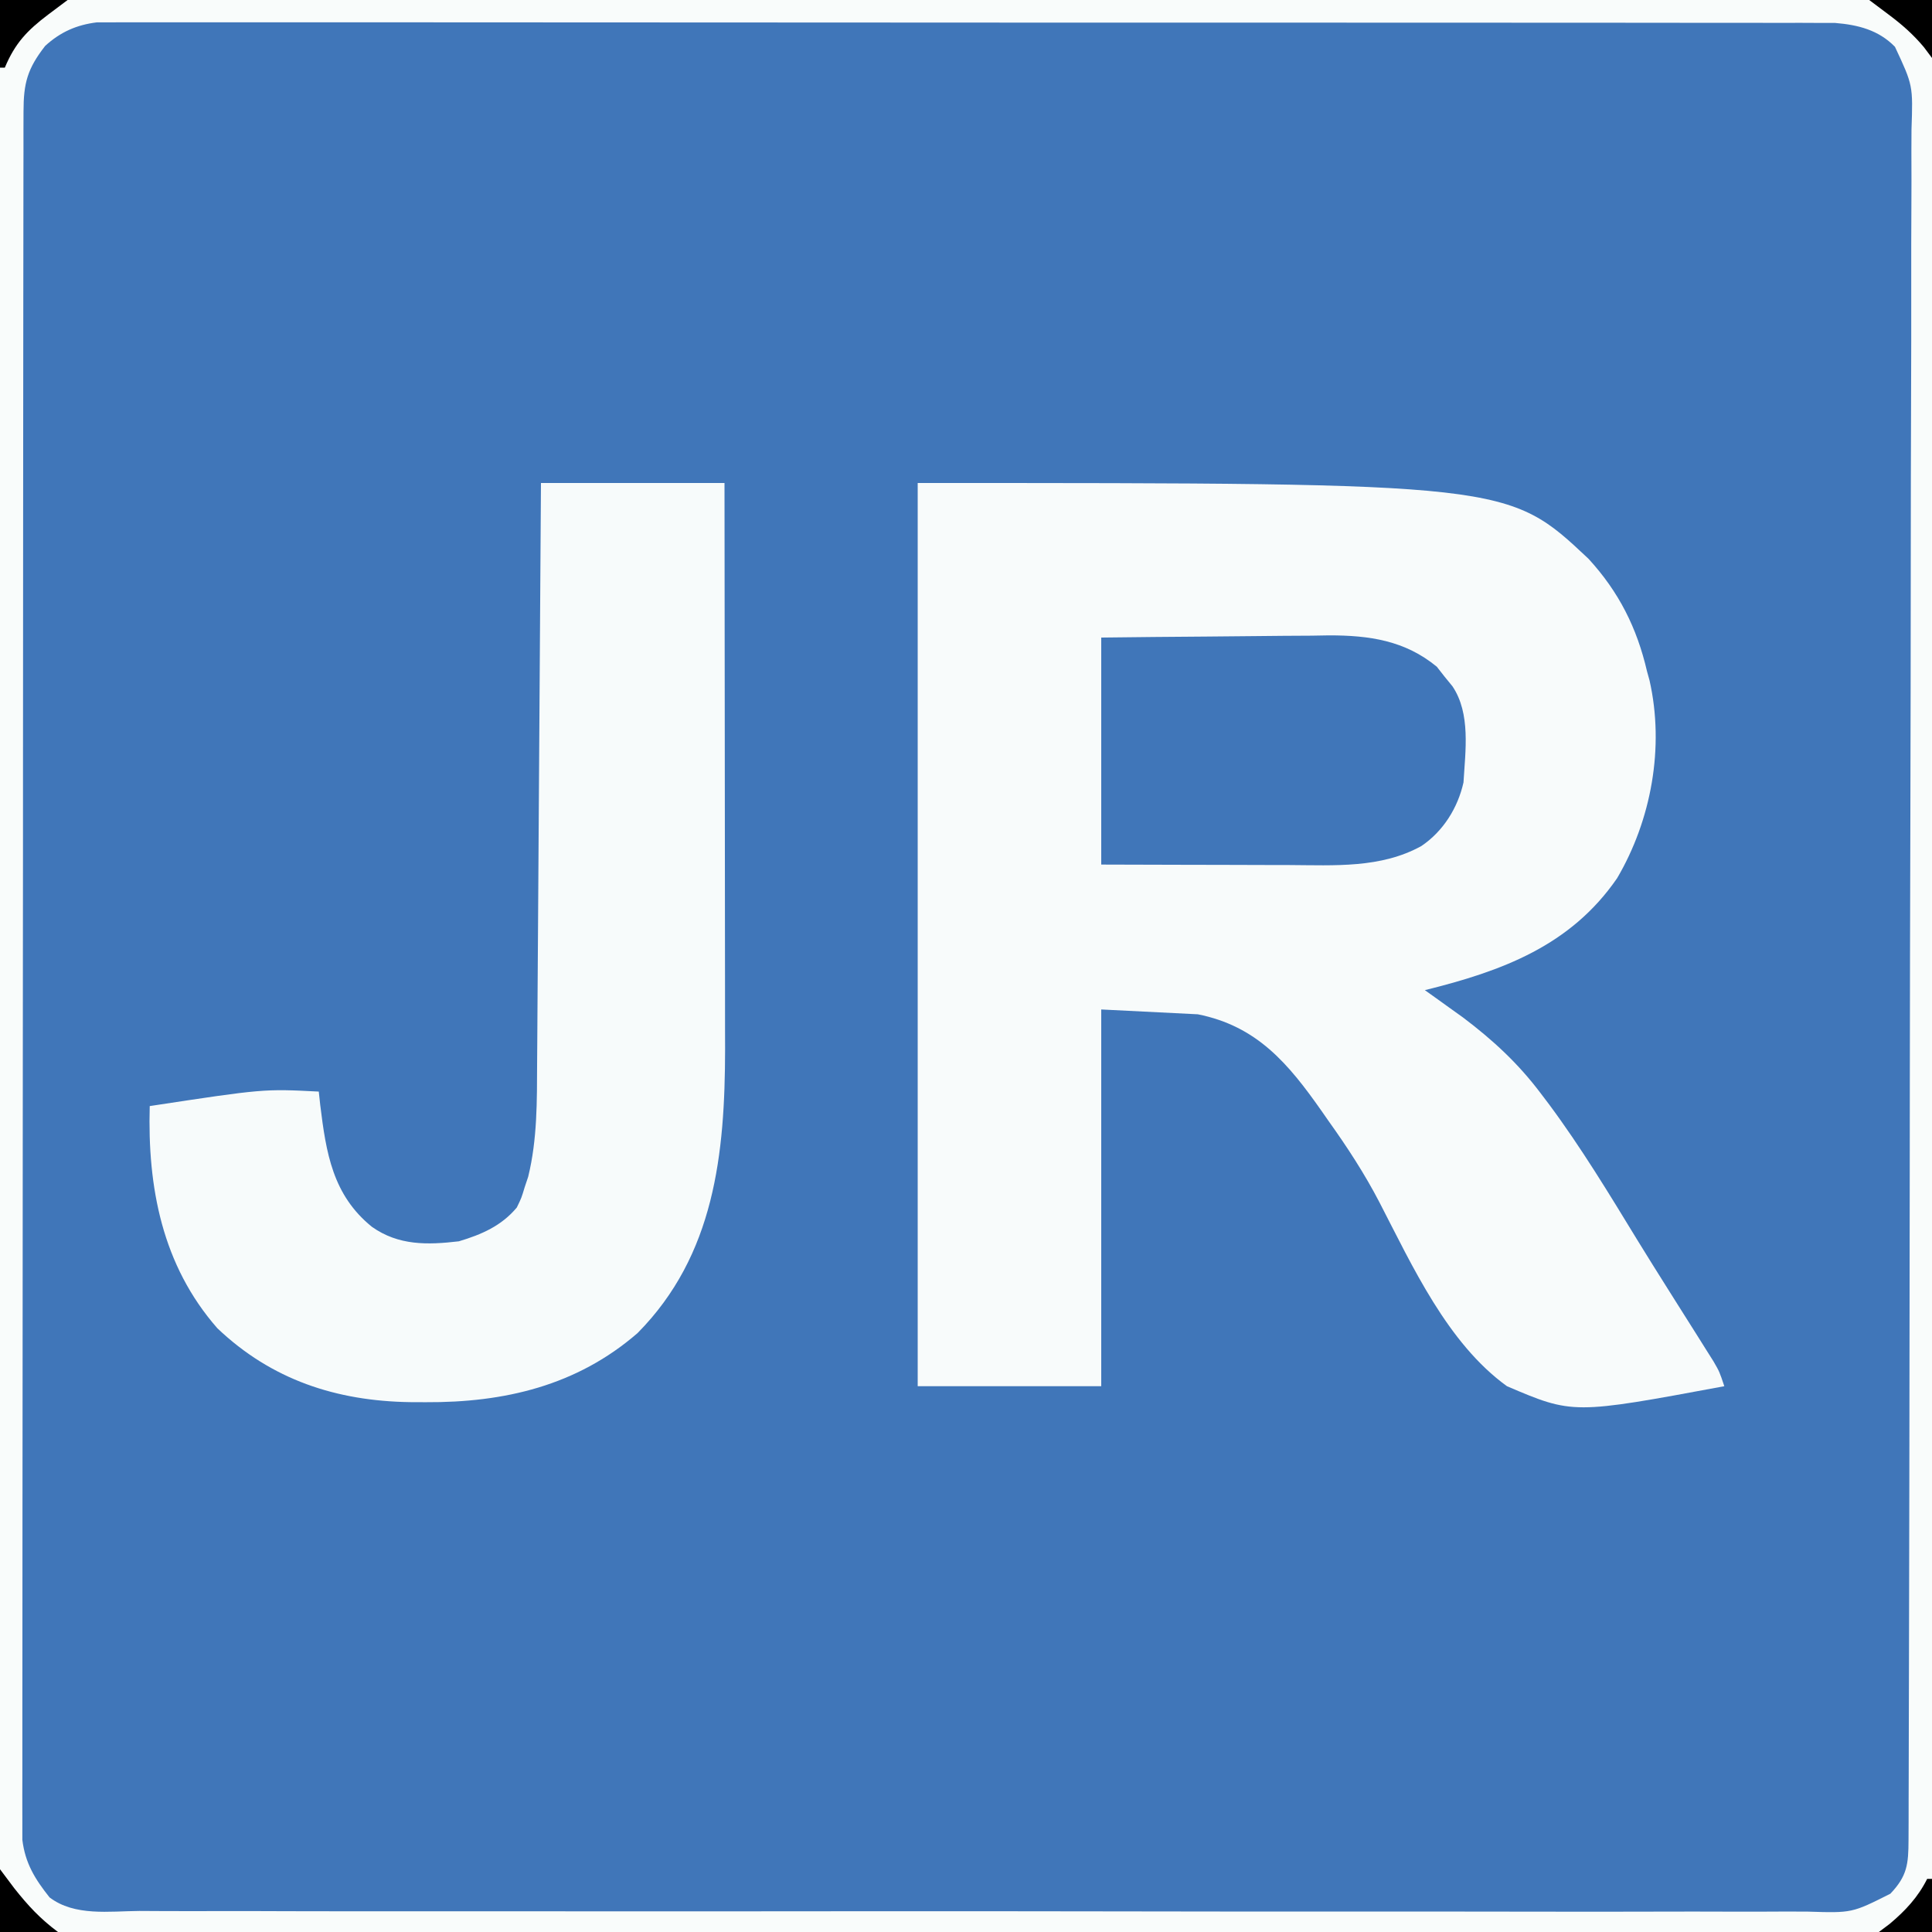
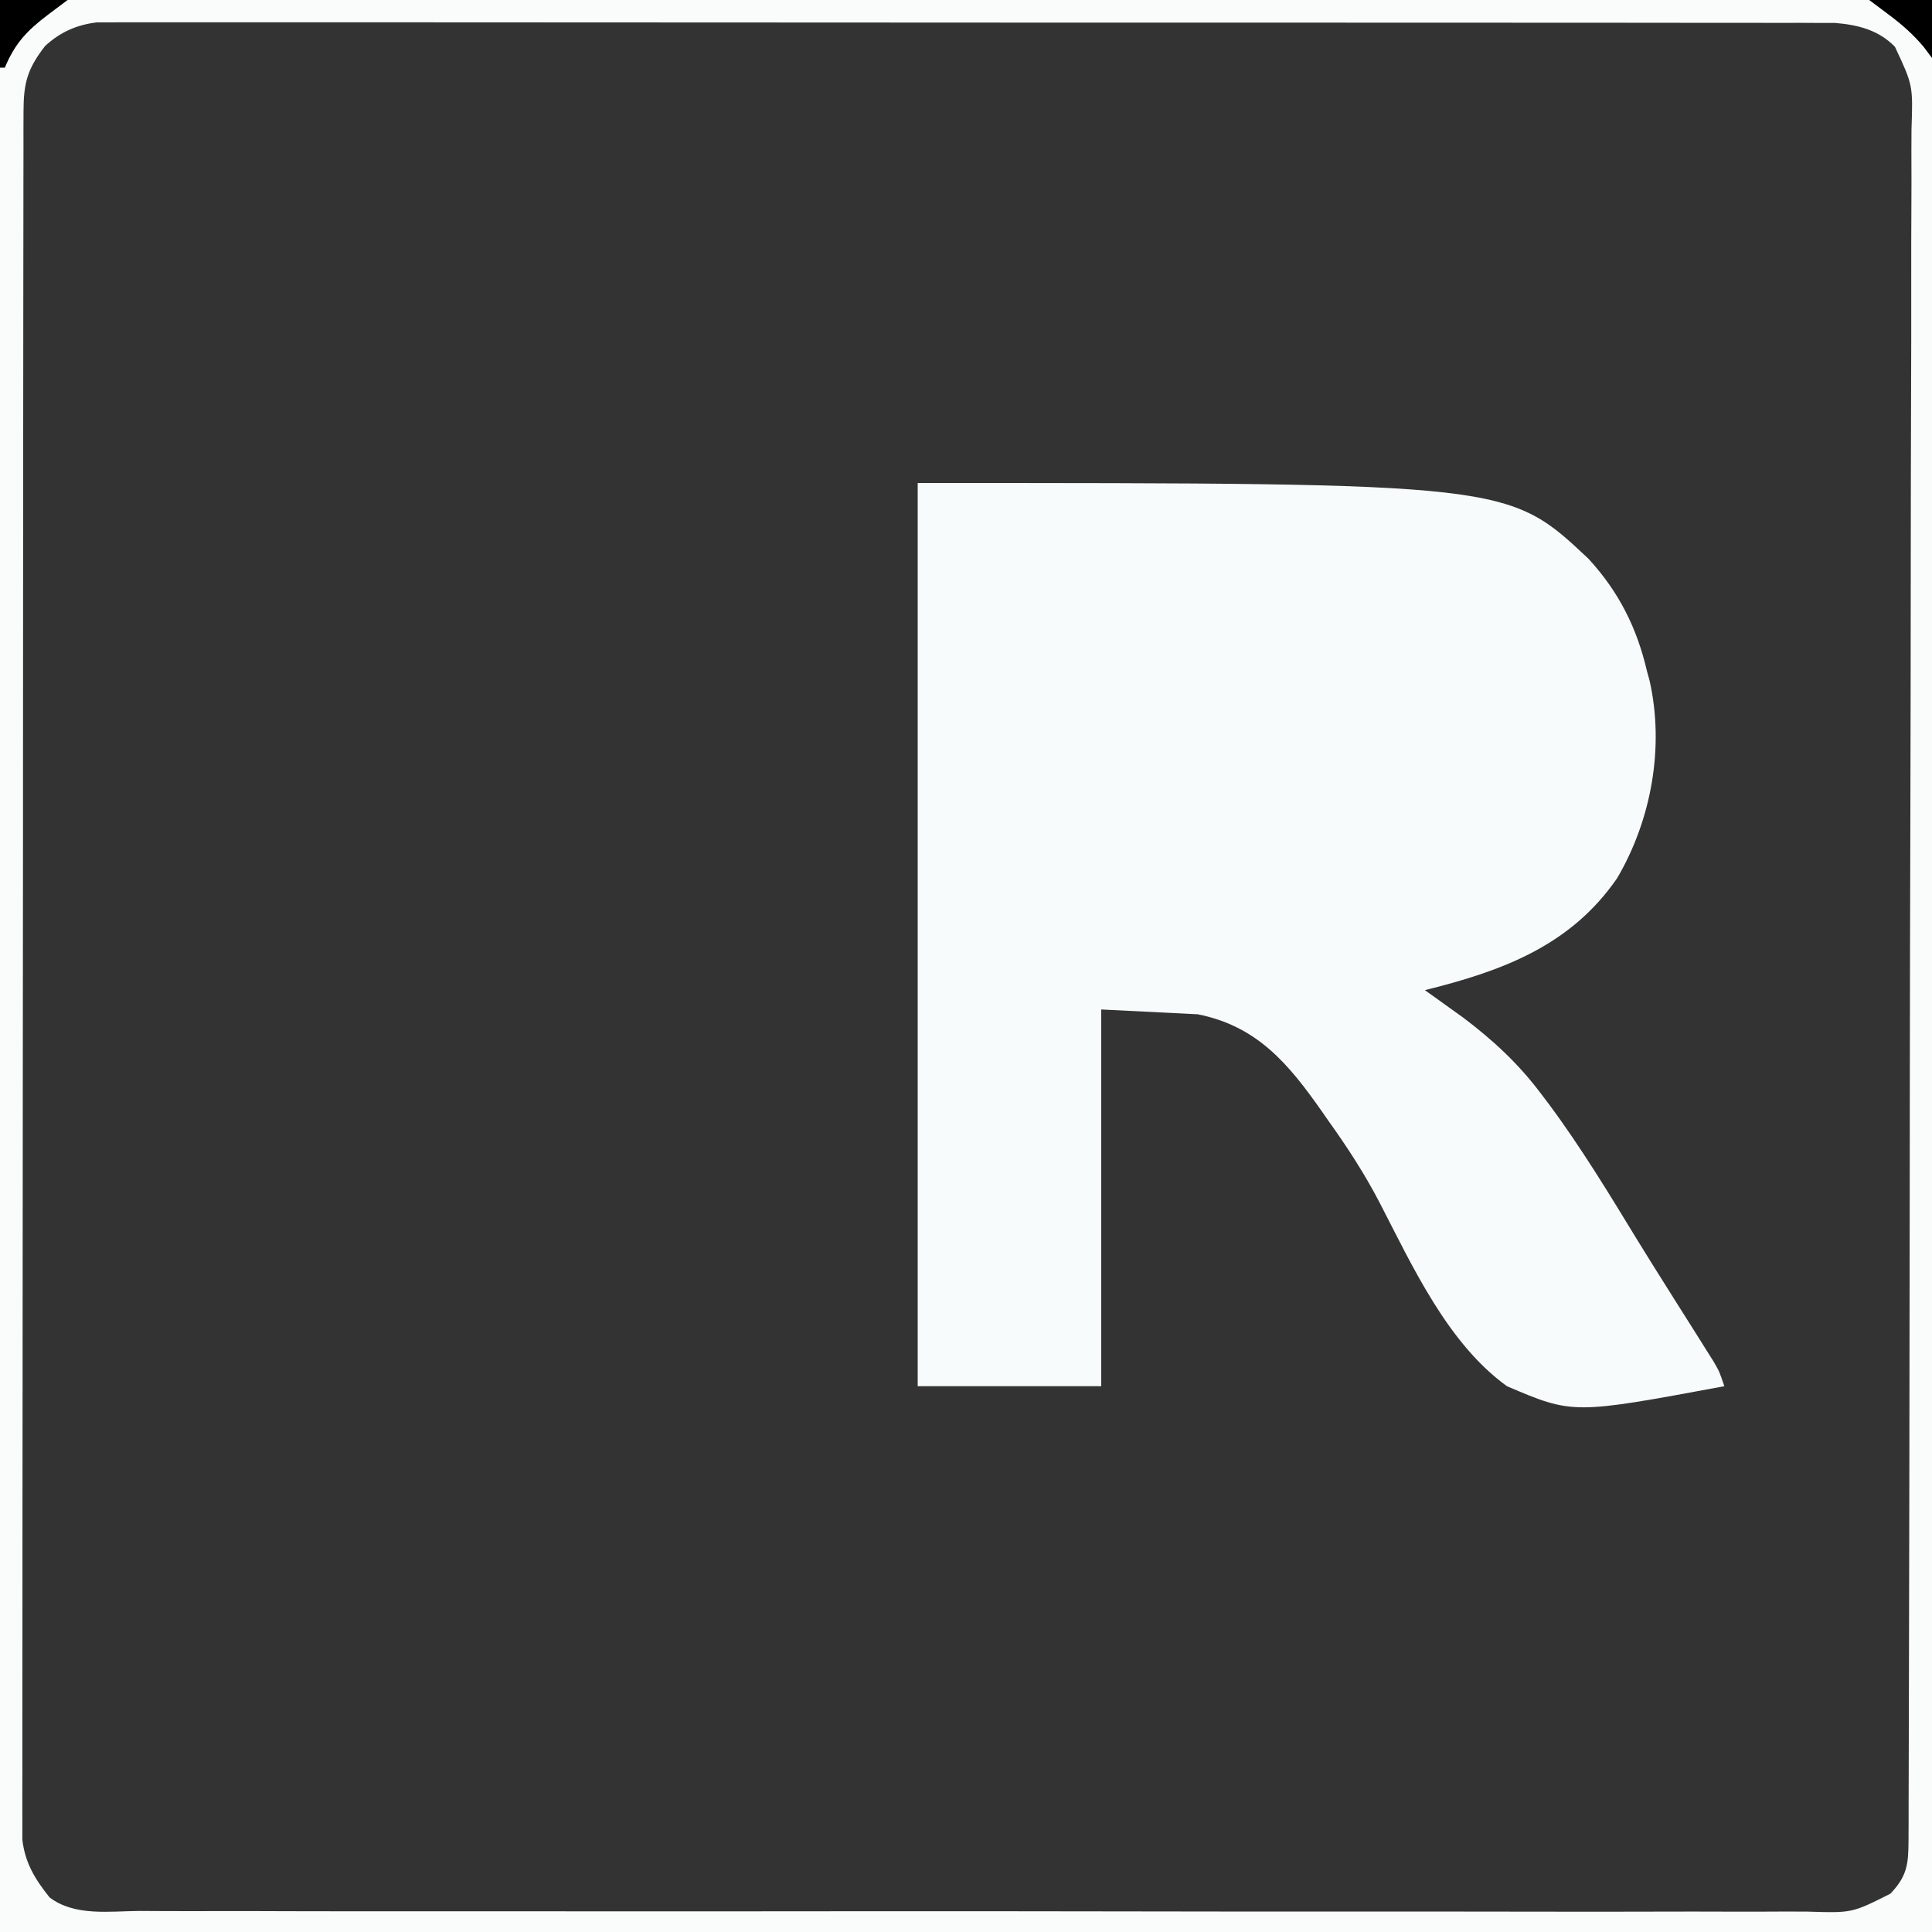
<svg xmlns="http://www.w3.org/2000/svg" version="1.1" width="400" height="400">
  <rect width="100%" height="100%" fill="#333333" stroke="none" />
-   <path d="M0 0 C132 0 264 0 400 0 C400 132 400 264 400 400 C268 400 136 400 0 400 C0 268 0 136 0 0 Z " fill="#4076B9" transform="translate(0,0)" />
  <path d="M0 0 C122.217 0 122.217 0 138.895 15.703 C145.176 22.556 148.914 29.997 151 39 C151.256 39.924 151.256 39.924 151.517 40.868 C154.65 54.696 151.887 69.77 144.812 81.812 C135.179 95.825 120.951 101.058 105 105 C105.713 105.508 106.426 106.016 107.16 106.539 C108.118 107.227 109.076 107.916 110.062 108.625 C111.002 109.298 111.942 109.971 112.91 110.664 C119.131 115.367 124.299 120.136 129 126.375 C129.551 127.102 130.102 127.829 130.67 128.578 C137.375 137.606 143.177 147.204 149.031 156.795 C151.082 160.133 153.16 163.452 155.25 166.766 C155.94 167.862 156.631 168.958 157.342 170.088 C158.674 172.2 160.007 174.312 161.341 176.422 C161.938 177.372 162.534 178.322 163.148 179.301 C163.676 180.138 164.204 180.975 164.748 181.837 C166 184 166 184 167 187 C135.662 192.826 135.662 192.826 122 187 C109.696 178.108 102.448 162.164 95.636 148.997 C92.528 143.004 88.928 137.492 85 132 C84.557 131.363 84.113 130.725 83.656 130.068 C76.724 120.186 70.261 112.452 58 110 C51.4 109.67 44.8 109.34 38 109 C38 134.74 38 160.48 38 187 C25.46 187 12.92 187 0 187 C0 125.29 0 63.58 0 0 Z " fill="#F8FBFB" transform="translate(190,100)" />
-   <path d="M0 0 C12.54 0 25.08 0 38 0 C38.023 16.317 38.041 32.634 38.052 48.951 C38.057 56.528 38.064 64.106 38.075 71.684 C38.085 78.294 38.092 84.905 38.094 91.516 C38.095 95.01 38.098 98.505 38.106 102 C38.114 105.917 38.114 109.835 38.114 113.752 C38.117 114.89 38.121 116.027 38.124 117.199 C38.097 138.901 35.969 159.852 20 176 C7.416 186.913 -7.615 190.402 -23.875 190.312 C-24.933 190.308 -25.992 190.303 -27.083 190.298 C-42.352 190.068 -55.762 185.694 -67 175 C-78.439 161.95 -81.474 145.804 -81 129 C-57.418 125.418 -57.418 125.418 -46 126 C-45.902 126.906 -45.804 127.812 -45.703 128.746 C-44.483 138.686 -43.143 147.408 -35 154 C-29.485 157.901 -23.502 157.767 -17 157 C-12.315 155.603 -8.179 153.812 -5 150 C-4.035 148.015 -4.035 148.015 -3.375 145.812 C-3.135 145.097 -2.895 144.382 -2.648 143.645 C-0.727 135.809 -0.833 127.902 -0.795 119.883 C-0.785 118.584 -0.775 117.286 -0.765 115.948 C-0.738 112.41 -0.717 108.871 -0.697 105.332 C-0.675 101.626 -0.647 97.92 -0.621 94.214 C-0.571 87.205 -0.526 80.197 -0.483 73.188 C-0.433 65.205 -0.378 57.222 -0.323 49.239 C-0.209 32.826 -0.103 16.413 0 0 Z " fill="#F7FBFB" transform="translate(112,100)" />
  <path d="M0 0 C132 0 264 0 400 0 C400 132 400 264 400 400 C268 400 136 400 0 400 C0 268 0 136 0 0 Z M9.355 9.5 C5.677 14.224 4.875 17.184 4.869 23.084 C4.865 24.365 4.861 25.645 4.857 26.965 C4.858 28.394 4.859 29.824 4.86 31.253 C4.857 32.765 4.854 34.277 4.851 35.789 C4.842 39.955 4.841 44.121 4.84 48.288 C4.838 52.776 4.831 57.265 4.824 61.754 C4.81 71.574 4.804 81.394 4.8 91.215 C4.797 97.344 4.793 103.473 4.788 109.602 C4.776 126.564 4.766 143.526 4.762 160.488 C4.762 161.574 4.762 162.66 4.762 163.779 C4.762 164.868 4.761 165.956 4.761 167.078 C4.761 169.284 4.76 171.49 4.76 173.696 C4.76 174.79 4.759 175.885 4.759 177.012 C4.755 194.749 4.738 212.485 4.714 230.222 C4.691 248.422 4.678 266.622 4.677 284.822 C4.676 295.045 4.67 305.268 4.652 315.49 C4.637 324.194 4.632 332.898 4.64 341.602 C4.644 346.044 4.643 350.486 4.629 354.928 C4.616 358.994 4.617 363.059 4.63 367.125 C4.631 368.597 4.628 370.069 4.62 371.54 C4.609 373.54 4.618 375.539 4.628 377.539 C4.627 378.649 4.627 379.76 4.626 380.905 C5.212 385.758 7.25 389.059 10.26 392.835 C15.452 396.789 22.635 395.689 28.835 395.642 C30.374 395.648 31.912 395.657 33.451 395.667 C37.677 395.69 41.902 395.682 46.128 395.668 C50.687 395.659 55.245 395.679 59.803 395.694 C68.733 395.72 77.661 395.719 86.591 395.708 C93.847 395.7 101.104 395.7 108.361 395.708 C109.909 395.71 109.909 395.71 111.489 395.711 C113.586 395.713 115.683 395.716 117.781 395.718 C137.452 395.737 157.124 395.725 176.795 395.703 C193.677 395.685 210.558 395.696 227.439 395.727 C247.038 395.764 266.637 395.781 286.236 395.768 C288.326 395.767 290.416 395.765 292.506 395.764 C293.534 395.763 294.562 395.763 295.622 395.762 C302.869 395.759 310.117 395.77 317.365 395.787 C326.198 395.808 335.031 395.807 343.864 395.779 C348.371 395.765 352.878 395.761 357.385 395.783 C361.512 395.802 365.637 395.794 369.763 395.764 C371.256 395.758 372.748 395.762 374.241 395.778 C383.44 396.073 383.44 396.073 391.373 392.078 C394.858 388.427 395.127 385.969 395.14 380.948 C395.145 379.649 395.151 378.35 395.157 377.012 C395.158 375.557 395.16 374.101 395.161 372.646 C395.165 371.111 395.171 369.575 395.176 368.04 C395.19 363.805 395.198 359.571 395.204 355.336 C395.21 351.708 395.22 348.079 395.231 344.451 C395.264 332.495 395.285 320.539 395.304 308.582 C395.309 305.47 395.314 302.358 395.319 299.246 C395.35 279.93 395.376 260.615 395.393 241.299 C395.397 236.823 395.401 232.347 395.405 227.871 C395.407 226.202 395.407 226.202 395.408 224.5 C395.425 206.472 395.466 188.445 395.517 170.418 C395.569 151.921 395.598 133.424 395.605 114.927 C395.61 104.537 395.625 94.147 395.665 83.757 C395.699 74.909 395.713 66.062 395.701 57.214 C395.695 52.699 395.699 48.184 395.729 43.669 C395.756 39.535 395.756 35.402 395.733 31.268 C395.73 29.773 395.737 28.277 395.755 26.782 C396.067 17.673 396.067 17.673 392.329 9.688 C388.918 6.202 384.681 5.137 379.915 4.748 C378.809 4.747 377.702 4.746 376.563 4.746 C374.638 4.737 374.638 4.737 372.674 4.728 C371.257 4.731 369.841 4.735 368.424 4.739 C366.913 4.736 365.403 4.732 363.892 4.728 C359.744 4.717 355.597 4.72 351.449 4.724 C346.974 4.726 342.5 4.717 338.025 4.71 C329.261 4.697 320.497 4.695 311.732 4.698 C304.61 4.699 297.488 4.698 290.366 4.693 C289.353 4.693 288.339 4.692 287.295 4.692 C285.237 4.69 283.179 4.689 281.12 4.688 C261.815 4.677 242.509 4.679 223.203 4.685 C205.534 4.691 187.866 4.679 170.197 4.66 C152.06 4.641 133.924 4.633 115.787 4.636 C105.602 4.638 95.417 4.636 85.233 4.622 C76.564 4.61 67.895 4.608 59.226 4.62 C54.802 4.626 50.378 4.627 45.954 4.615 C41.905 4.605 37.856 4.608 33.807 4.622 C32.342 4.624 30.876 4.622 29.411 4.614 C27.42 4.604 25.429 4.614 23.437 4.625 C22.331 4.625 21.225 4.625 20.085 4.625 C15.868 5.138 12.504 6.628 9.355 9.5 Z " fill="#F9FCFB" transform="translate(0,0)" />
-   <path d="M0 0 C7.253 -0.084 14.504 -0.164 21.758 -0.207 C25.136 -0.228 28.514 -0.256 31.893 -0.302 C35.78 -0.351 39.667 -0.373 43.555 -0.391 C44.75 -0.411 45.945 -0.432 47.176 -0.453 C55.511 -0.455 62.872 0.602 69.473 6.035 C69.997 6.704 70.522 7.373 71.062 8.062 C71.61 8.734 72.158 9.406 72.723 10.098 C76.518 15.751 75.388 23.468 75 30 C73.815 35.28 70.796 40.113 66.281 43.16 C57.904 47.797 48.296 47.143 38.965 47.098 C37.846 47.096 36.726 47.095 35.573 47.093 C32.028 47.088 28.483 47.075 24.938 47.062 C22.521 47.057 20.105 47.053 17.689 47.049 C11.793 47.039 5.897 47.019 0 47 C0 31.49 0 15.98 0 0 Z " fill="#4076B9" transform="translate(228,132)" />
  <path d="M0 0 C4.62 0 9.24 0 14 0 C12.68 0.99 11.36 1.98 10 3 C5.635 6.296 3.122 8.93 1 14 C0.67 14 0.34 14 0 14 C0 9.38 0 4.76 0 0 Z " fill="#000000" transform="translate(0,0)" />
-   <path d="M0 0 C0.99 1.32 1.98 2.64 3 4 C5.874 7.611 8.277 10.208 12 13 C8.04 13 4.08 13 0 13 C0 8.71 0 4.42 0 0 Z " fill="#000000" transform="translate(0,387)" />
  <path d="M0 0 C4.29 0 8.58 0 13 0 C13 3.96 13 7.92 13 12 C12.443 11.258 11.886 10.515 11.312 9.75 C9.051 7.061 6.803 5.102 4 3 C2.68 2.01 1.36 1.02 0 0 Z " fill="#000000" transform="translate(387,0)" />
-   <path d="M0 0 C0.33 0 0.66 0 1 0 C1 3.63 1 7.26 1 11 C-2.63 11 -6.26 11 -10 11 C-9.258 10.443 -8.515 9.886 -7.75 9.312 C-4.523 6.599 -1.895 3.79 0 0 Z " fill="#000000" transform="translate(399,389)" />
</svg>